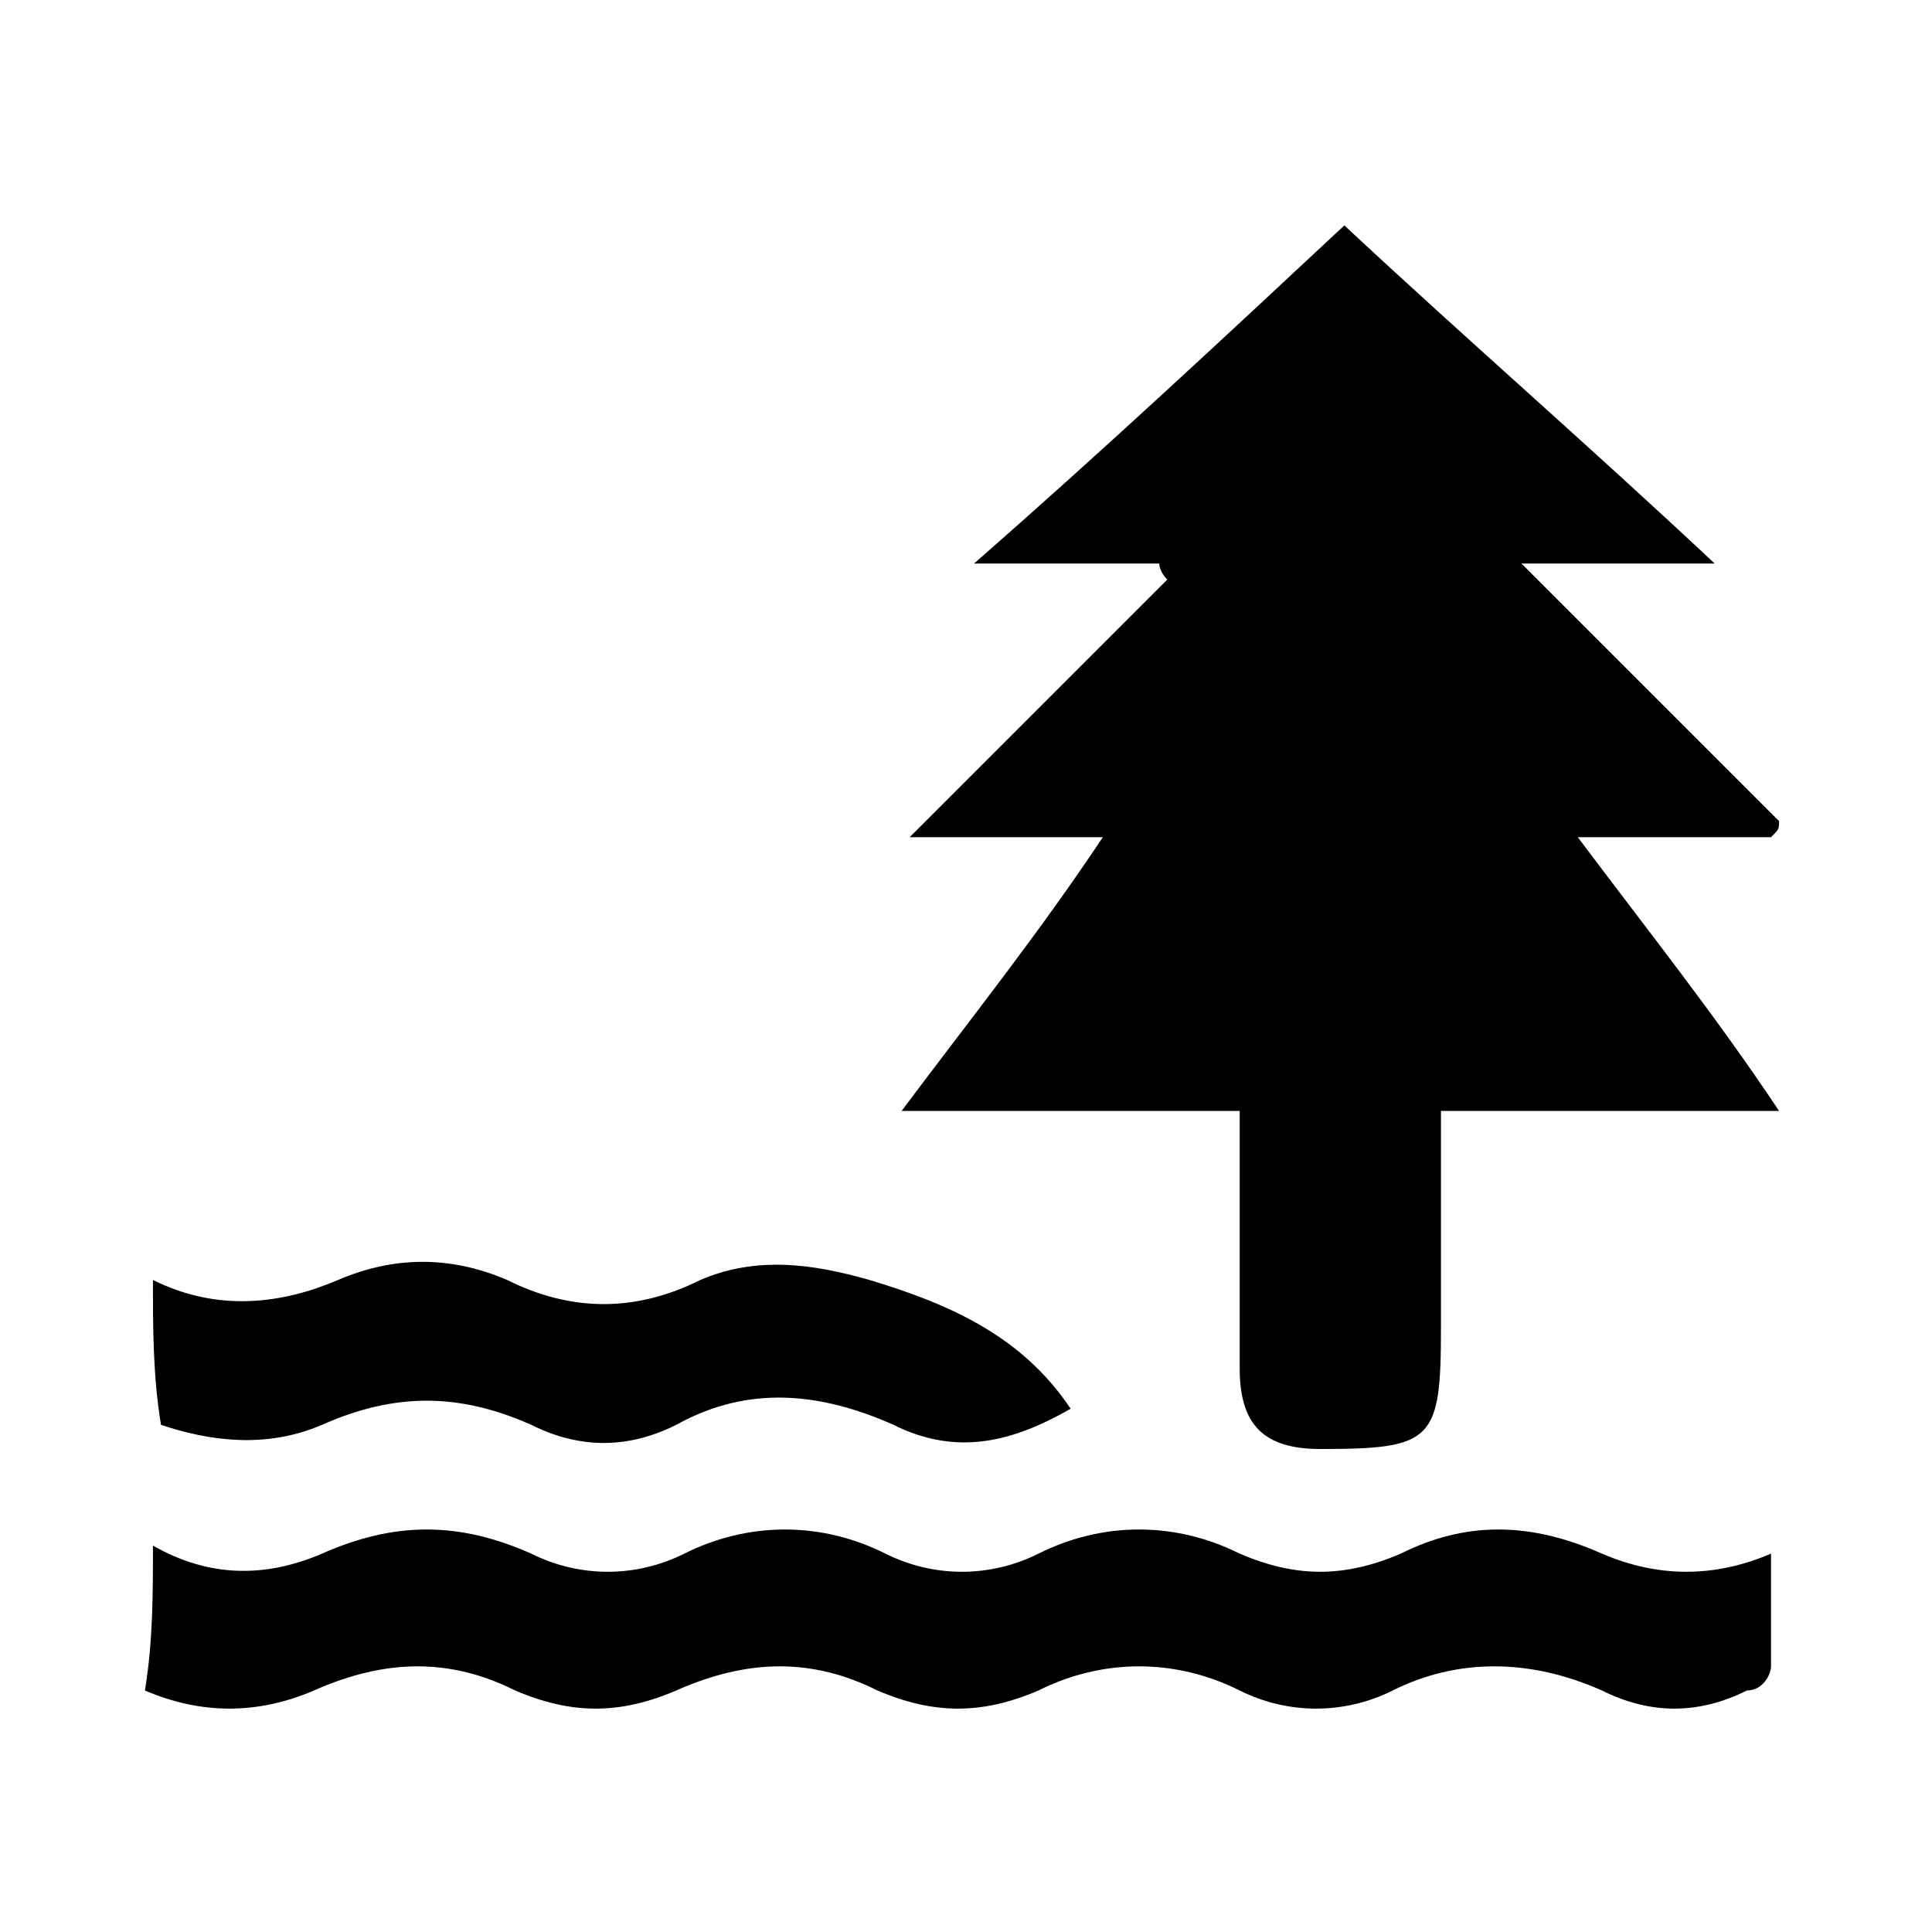
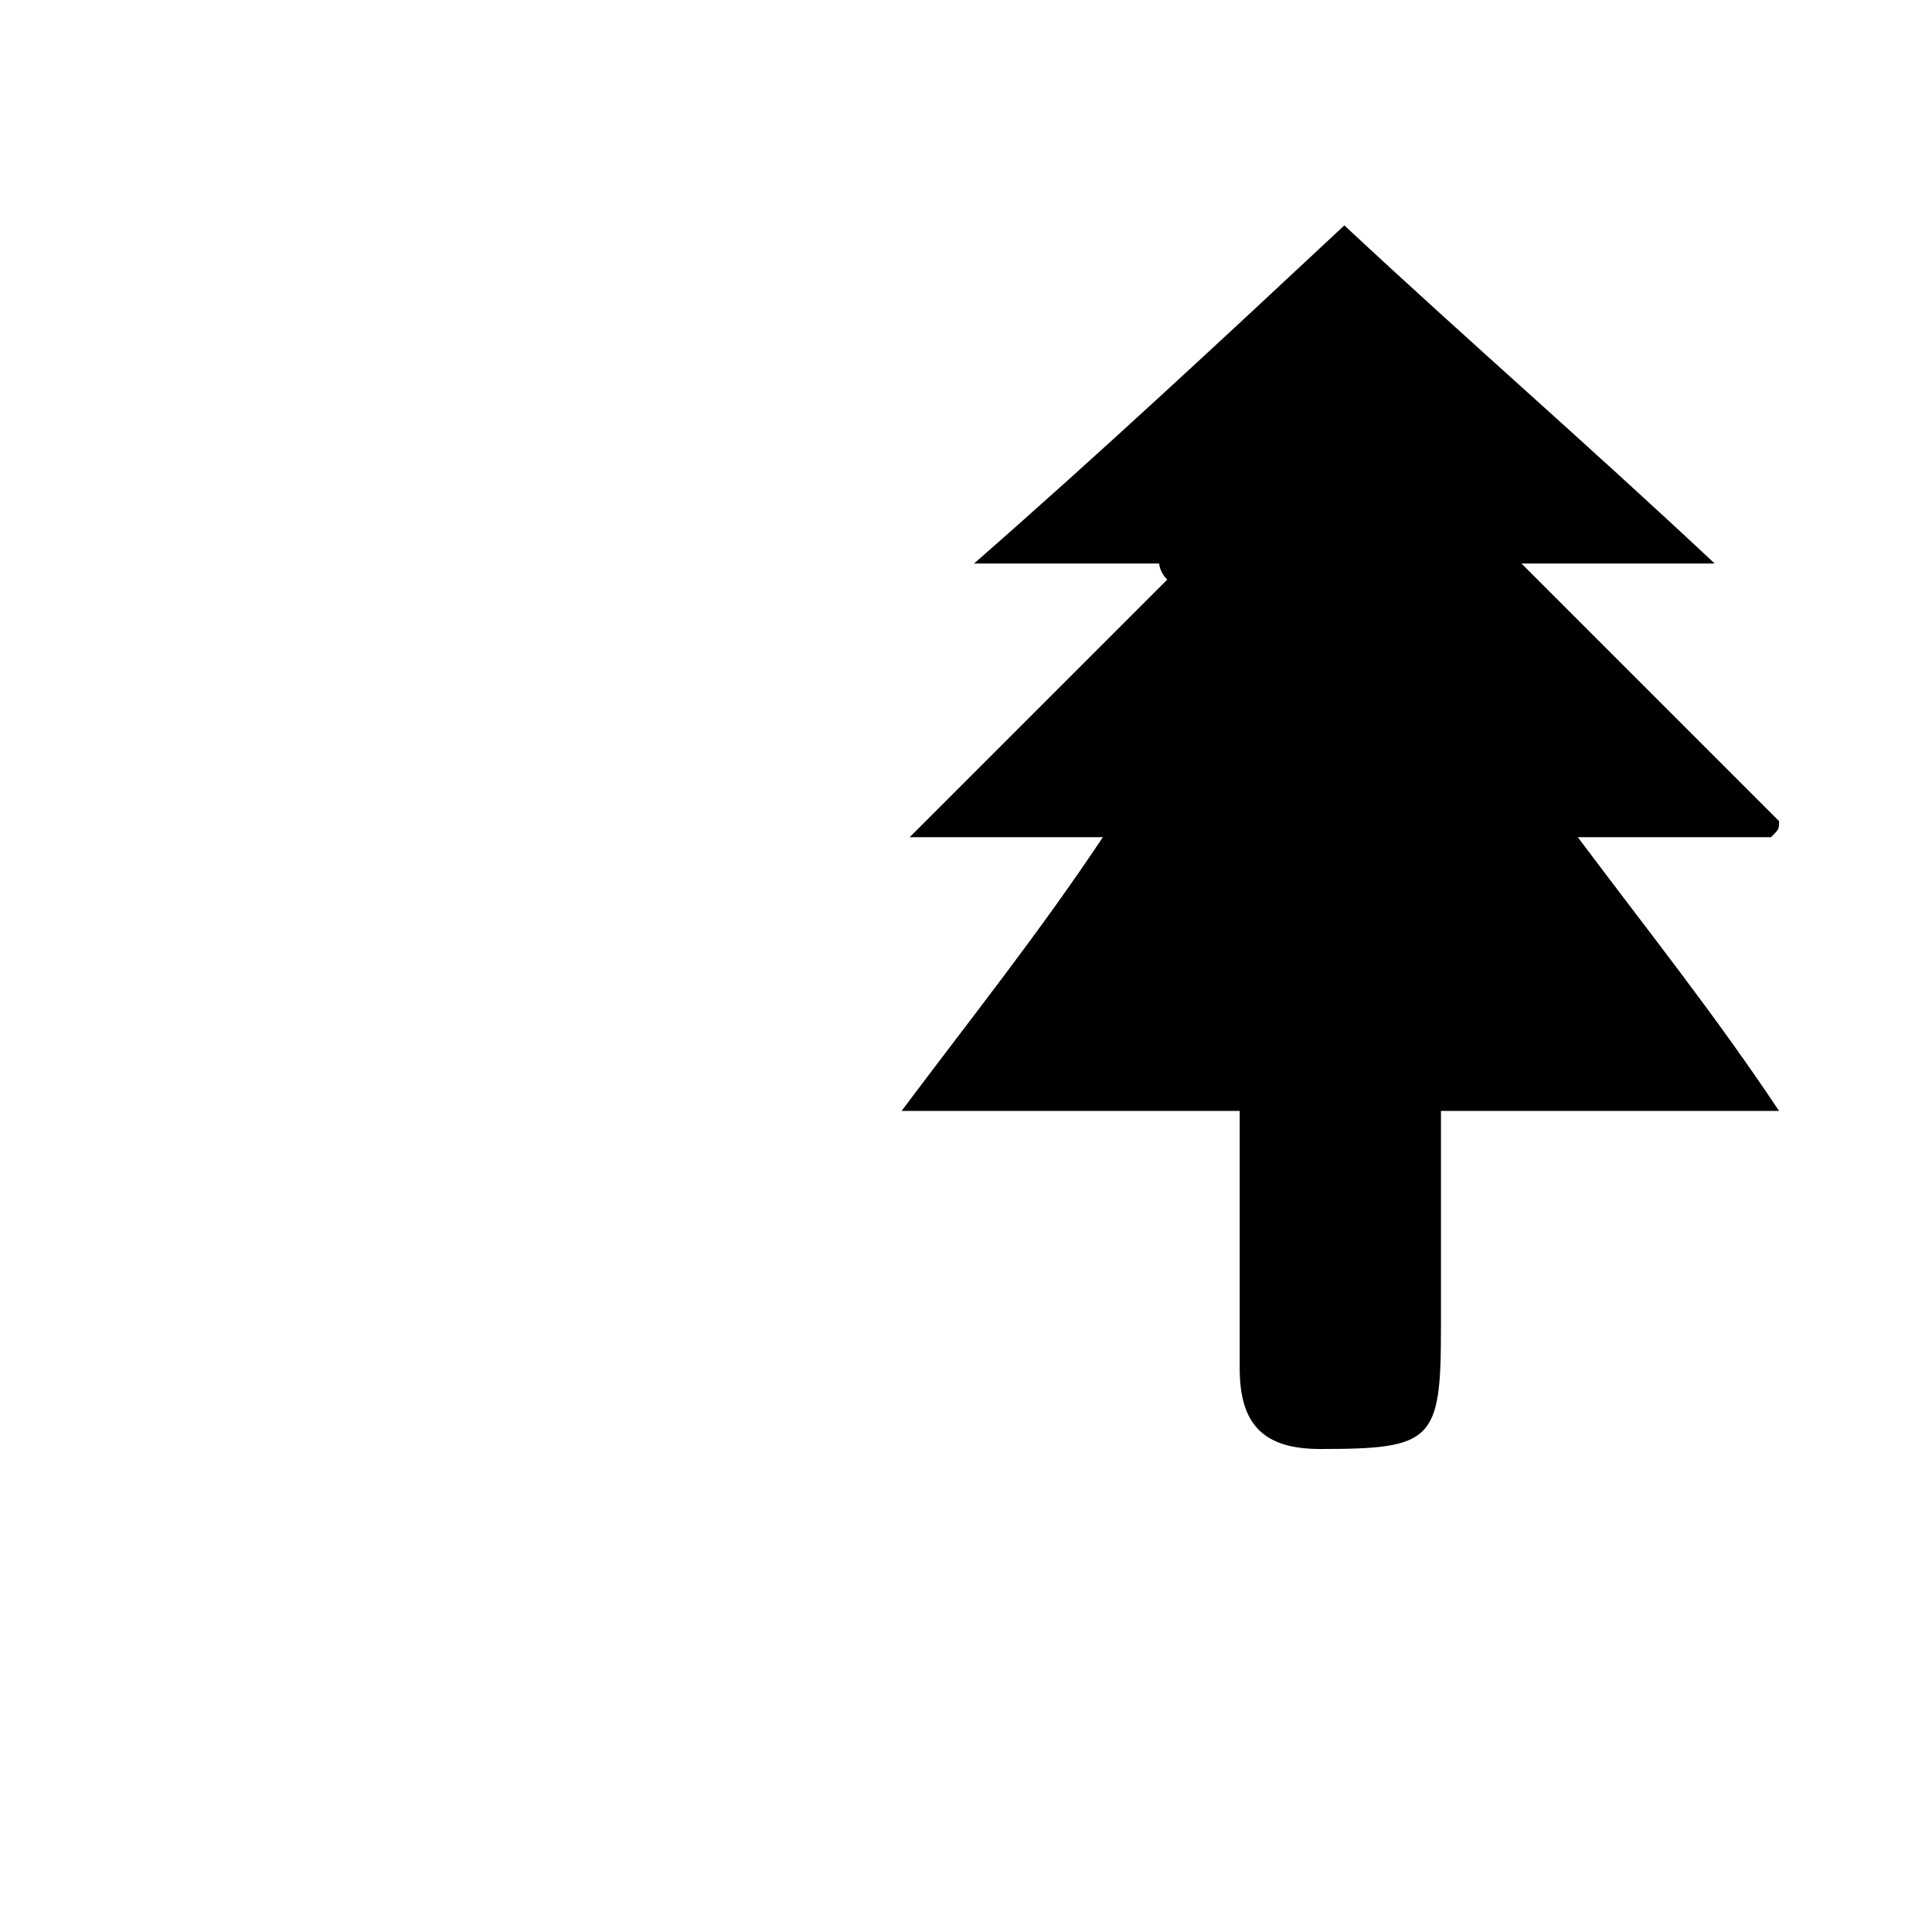
<svg xmlns="http://www.w3.org/2000/svg" version="1.1" id="Layer_1" x="0px" y="0px" viewBox="0 0 24 24" style="enable-background:new 0 0 24 24;" xml:space="preserve">
  <g>
-     <path d="M1.9,19.2c0.7,0.4,1.4,0.4,2.1,0.1c0.9-0.4,1.7-0.4,2.6,0c0.6,0.3,1.3,0.3,1.9,0c0.8-0.4,1.7-0.4,2.5,0   c0.6,0.3,1.3,0.3,1.9,0c0.8-0.4,1.7-0.4,2.5,0c0.7,0.3,1.3,0.3,2,0c0.8-0.4,1.6-0.4,2.5,0c0.7,0.3,1.4,0.3,2.1,0c0,0.5,0,1,0,1.4   c0,0.1-0.1,0.3-0.3,0.3c-0.6,0.3-1.2,0.3-1.8,0c-0.9-0.4-1.8-0.4-2.6,0c-0.6,0.3-1.3,0.3-1.9,0c-0.8-0.4-1.7-0.4-2.5,0   c-0.7,0.3-1.3,0.3-2,0c-0.8-0.4-1.6-0.4-2.5,0c-0.7,0.3-1.3,0.3-2,0c-0.8-0.4-1.6-0.4-2.5,0c-0.7,0.3-1.4,0.3-2.1,0   C1.9,20.4,1.9,19.8,1.9,19.2z" />
-     <path d="M1.9,15.9c0.8,0.4,1.6,0.3,2.3,0c0.7-0.3,1.4-0.3,2.1,0c0.8,0.4,1.6,0.4,2.4,0c0.7-0.3,1.4-0.2,2.1,0   c1,0.3,1.9,0.7,2.5,1.6c-0.7,0.4-1.4,0.6-2.2,0.2c-0.9-0.4-1.8-0.5-2.7,0c-0.6,0.3-1.2,0.3-1.8,0c-0.9-0.4-1.7-0.4-2.6,0   c-0.7,0.3-1.4,0.2-2,0C1.9,17.1,1.9,16.5,1.9,15.9z" />
    <path d="M14.4,7c-0.7,0-1.5,0-2.3,0c1.6-1.4,3.1-2.8,4.6-4.2c1.5,1.4,3,2.7,4.6,4.2c-0.9,0-1.6,0-2.4,0c1.1,1.1,2.1,2.1,3.2,3.2   c0,0.1,0,0.1-0.1,0.2c-0.7,0-1.5,0-2.4,0c0.9,1.2,1.7,2.2,2.5,3.4c-1.5,0-2.8,0-4.2,0c0,0.8,0,1.5,0,2.2c0,0.2,0,0.3,0,0.5   c0,1.4-0.1,1.5-1.5,1.5c-0.7,0-1-0.3-1-1c0-0.9,0-1.8,0-2.7c0-0.1,0-0.3,0-0.5c-1.4,0-2.7,0-4.2,0c0.9-1.2,1.7-2.2,2.5-3.4   c-0.8,0-1.6,0-2.4,0c1.1-1.1,2.1-2.1,3.2-3.2C14.4,7.1,14.4,7,14.4,7z" />
  </g>
</svg>